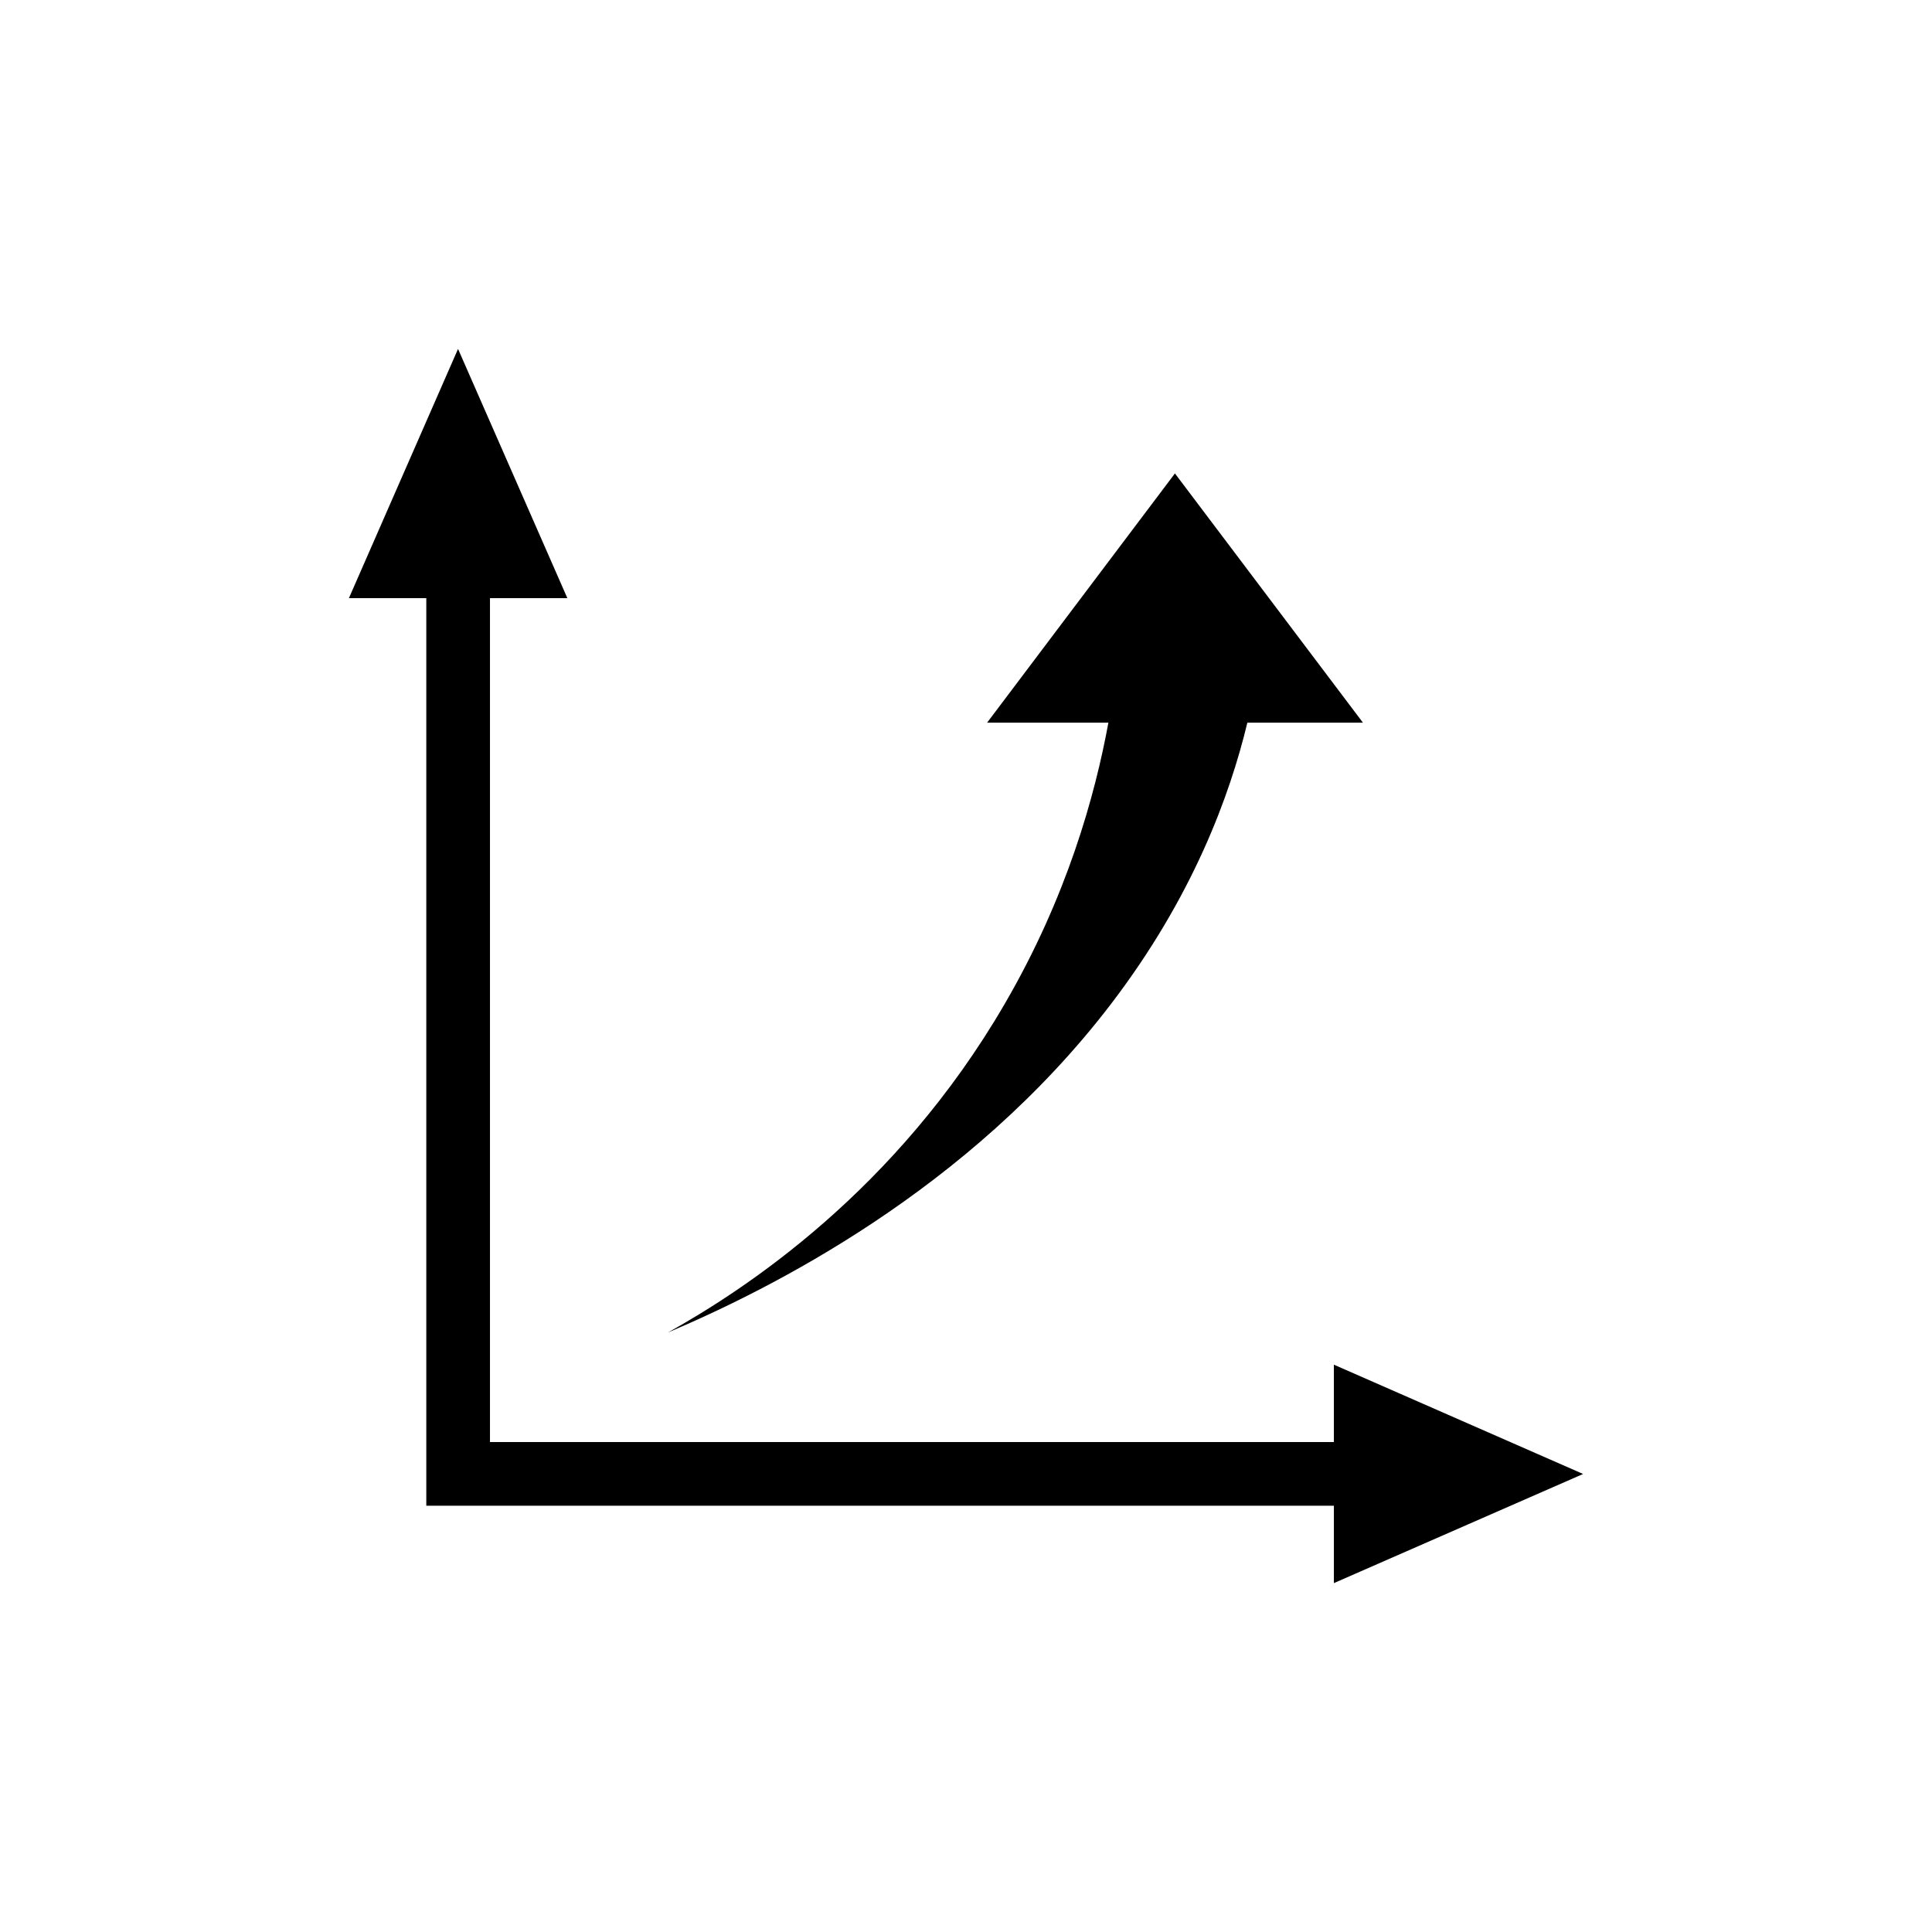
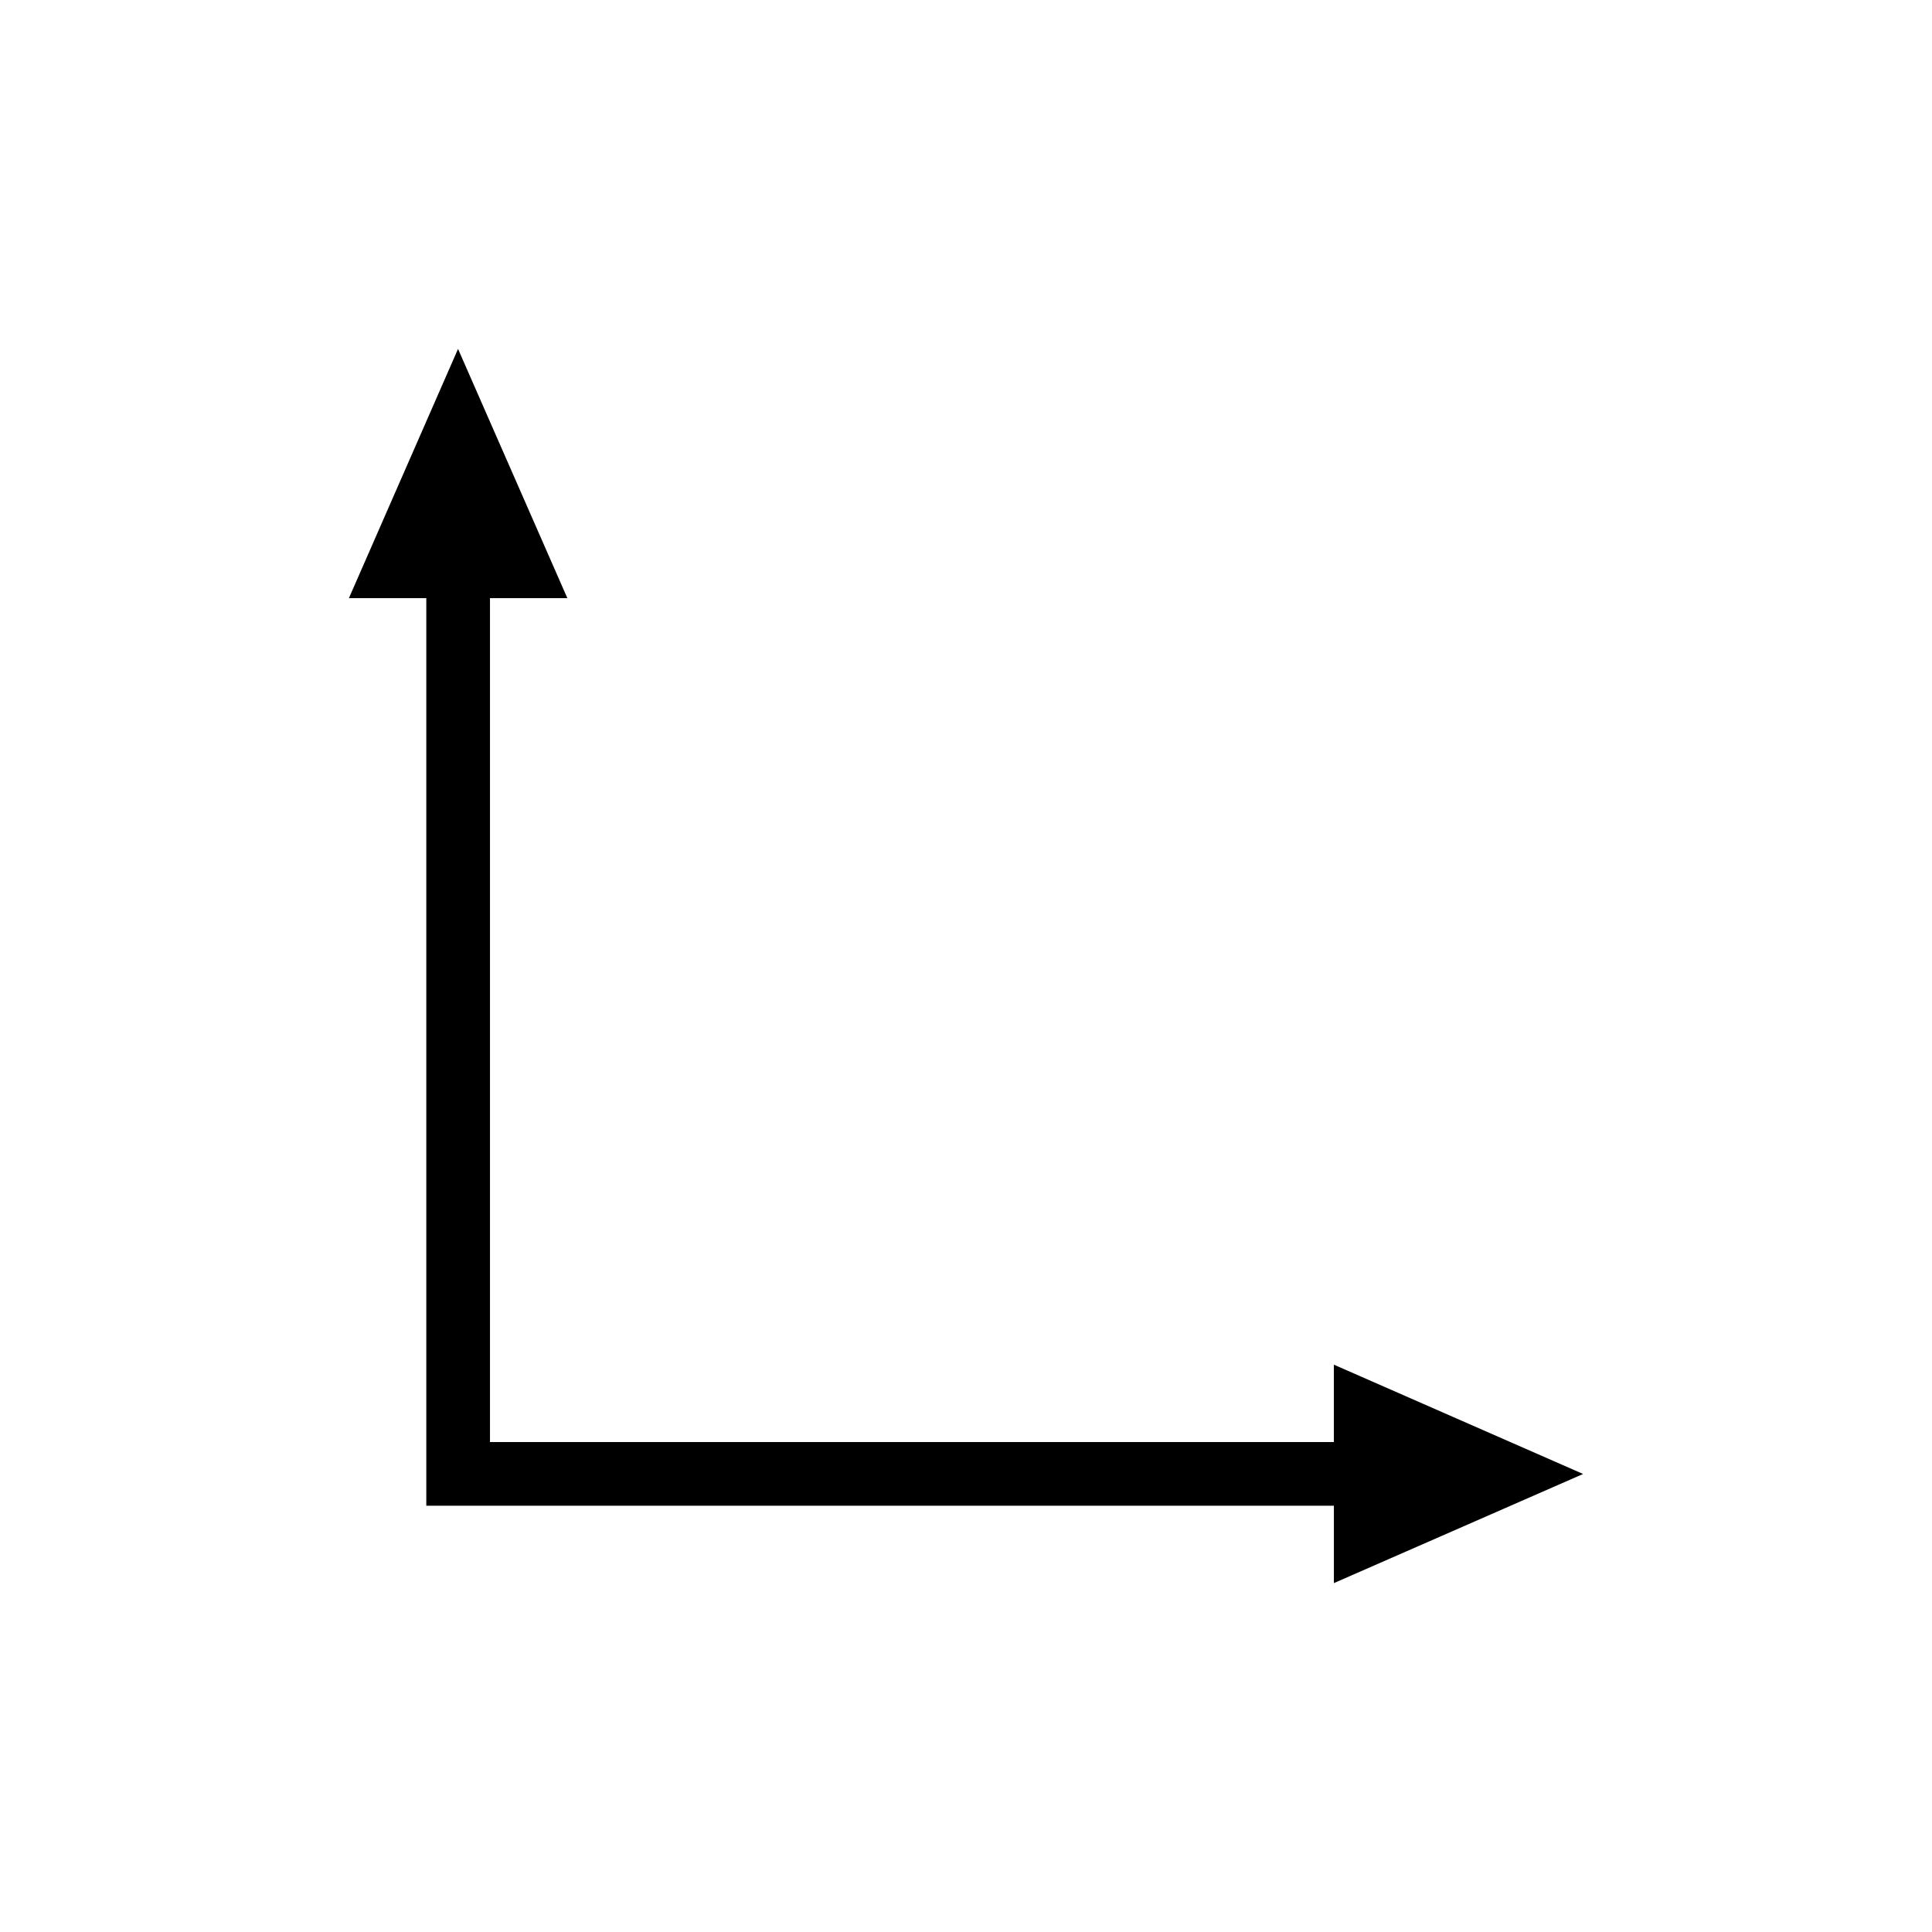
<svg xmlns="http://www.w3.org/2000/svg" fill="#000000" width="800px" height="800px" version="1.1" viewBox="144 144 512 512">
  <g>
-     <path d="m438.34 410.18c21.816-28.516 31.59-55.418 36.223-74.664h30.633l-49.828-66.051-49.777 66.051h32.145c-3.527 19.195-10.934 46.148-27.559 74.664-28.719 49.375-68.668 75.52-89.176 86.957 26.953-11.438 79.551-37.586 117.34-86.957z" />
    <path d="m563.54 534.62-66.051-28.969v20.504h-223.64v-223.64h20.508l-28.973-66.051-28.918 66.051h20.508v240.52h240.52v20.504z" />
  </g>
</svg>